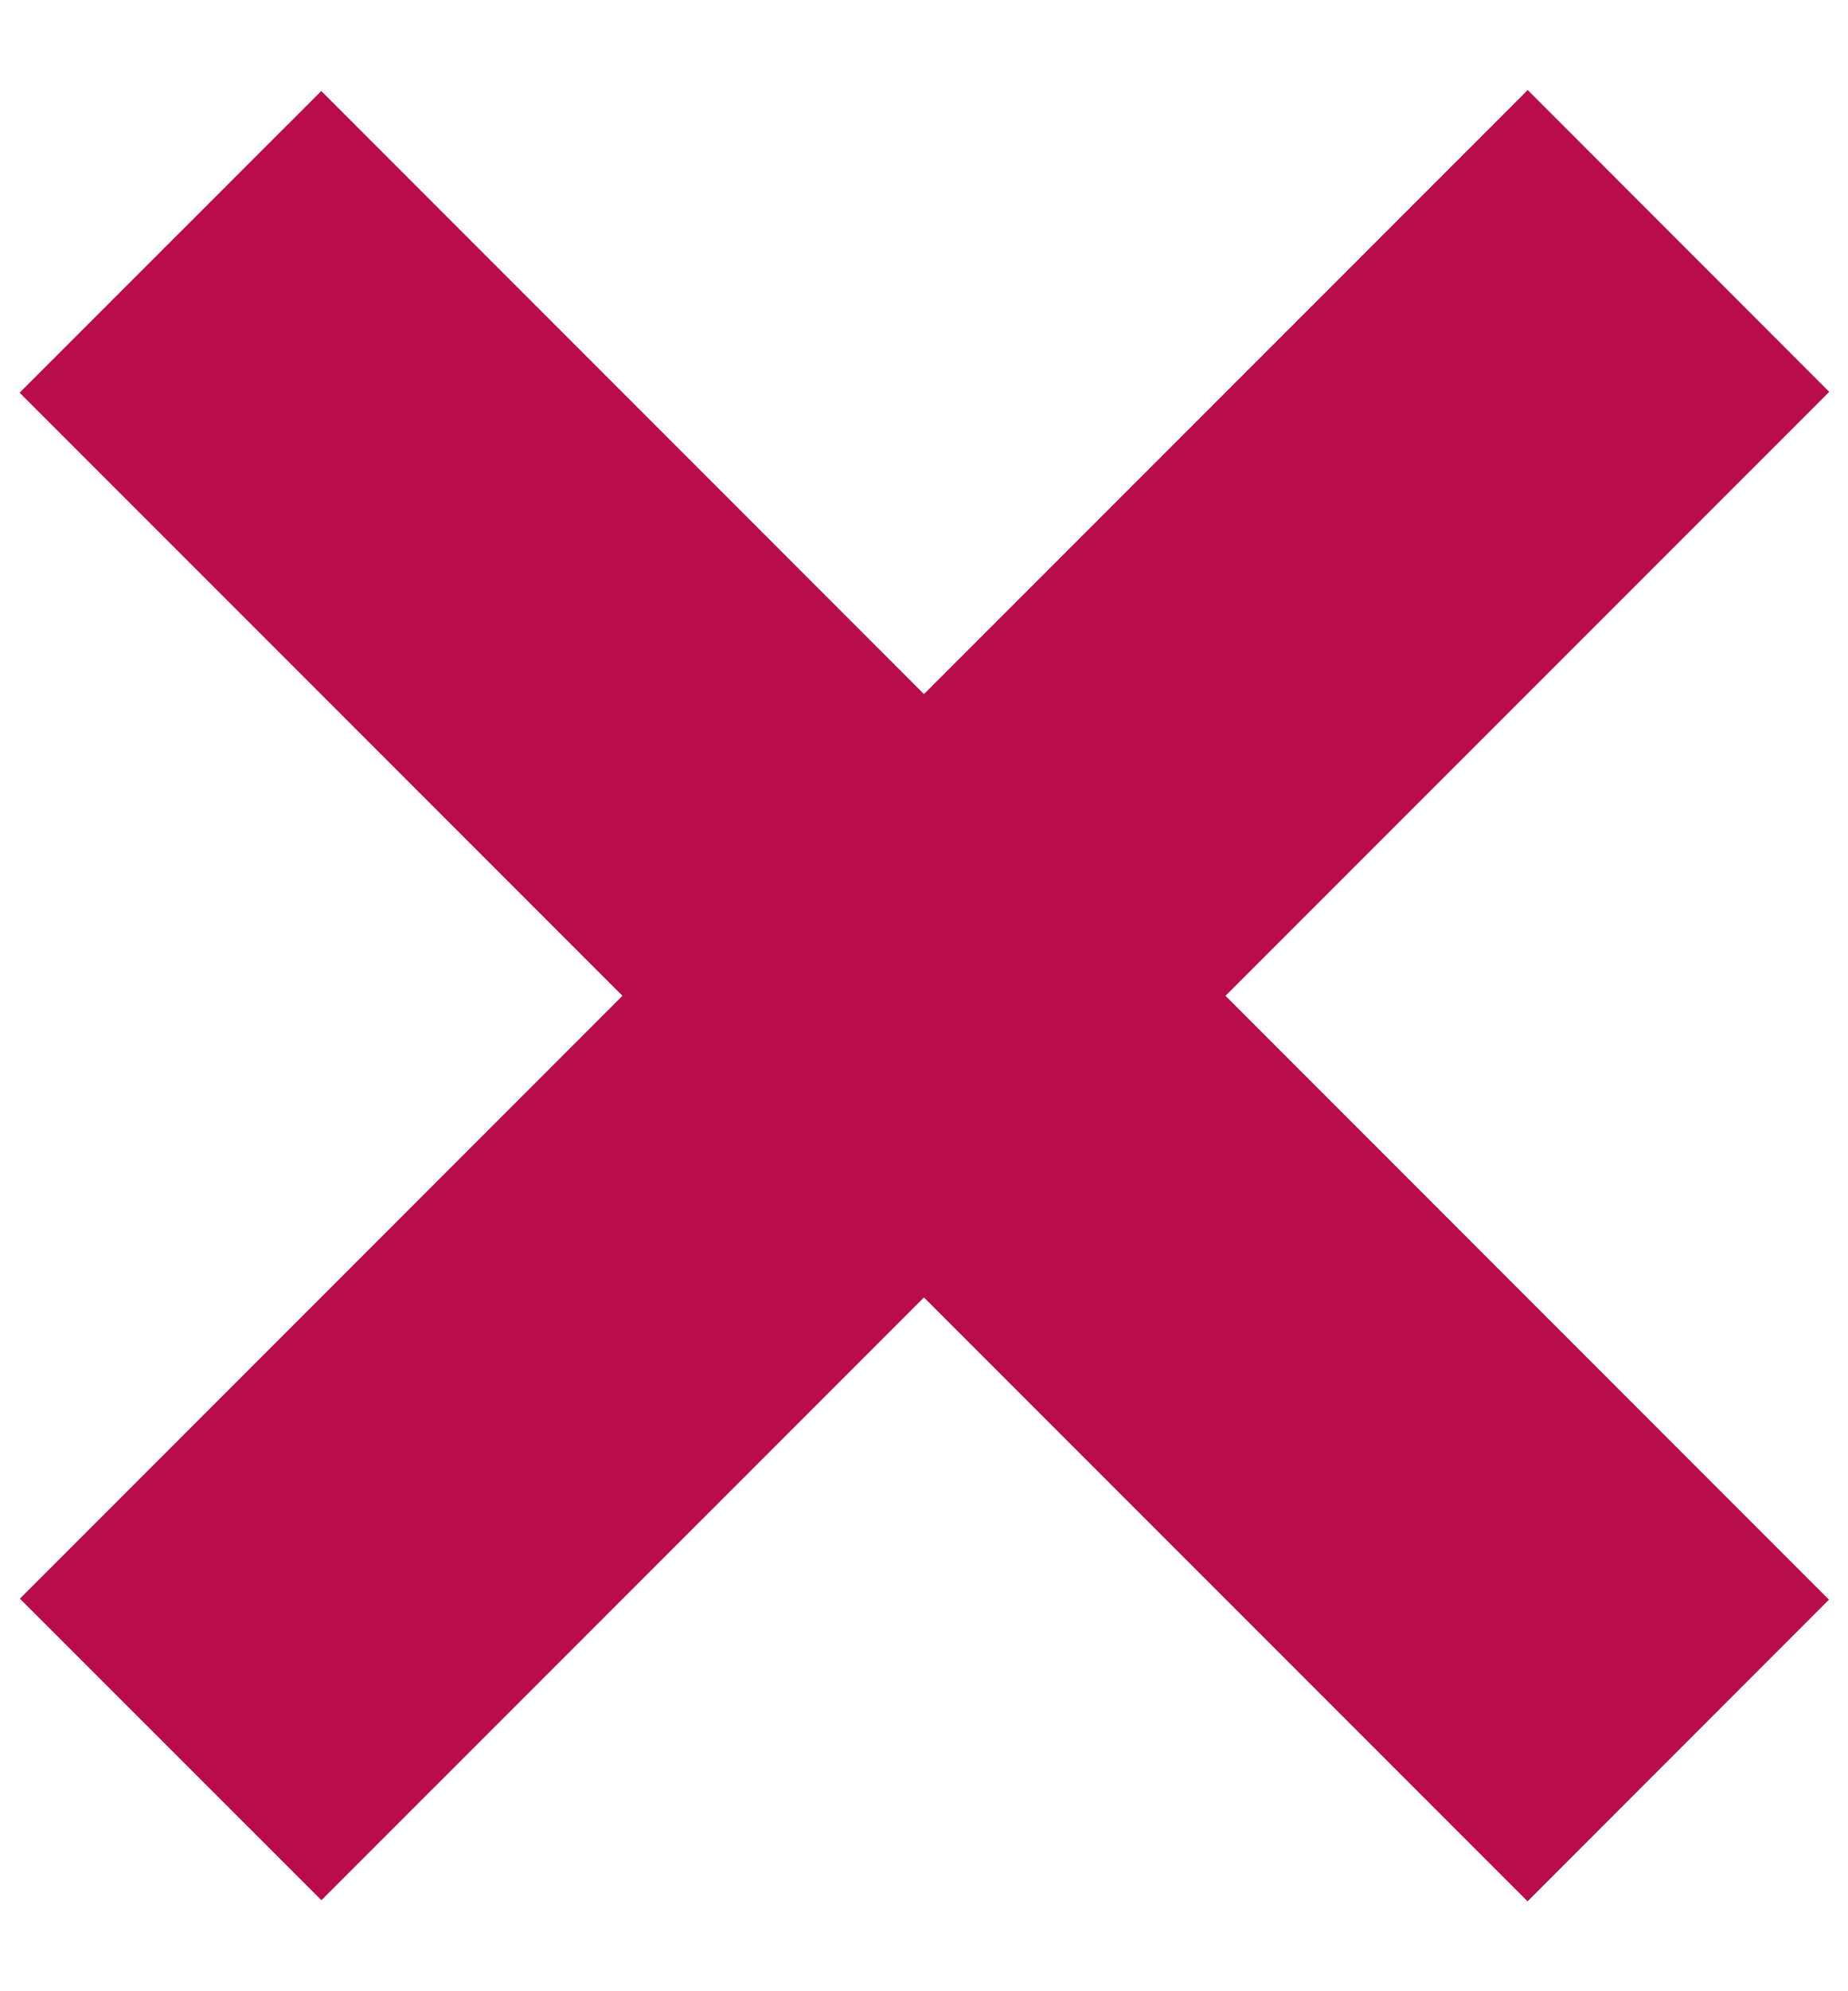
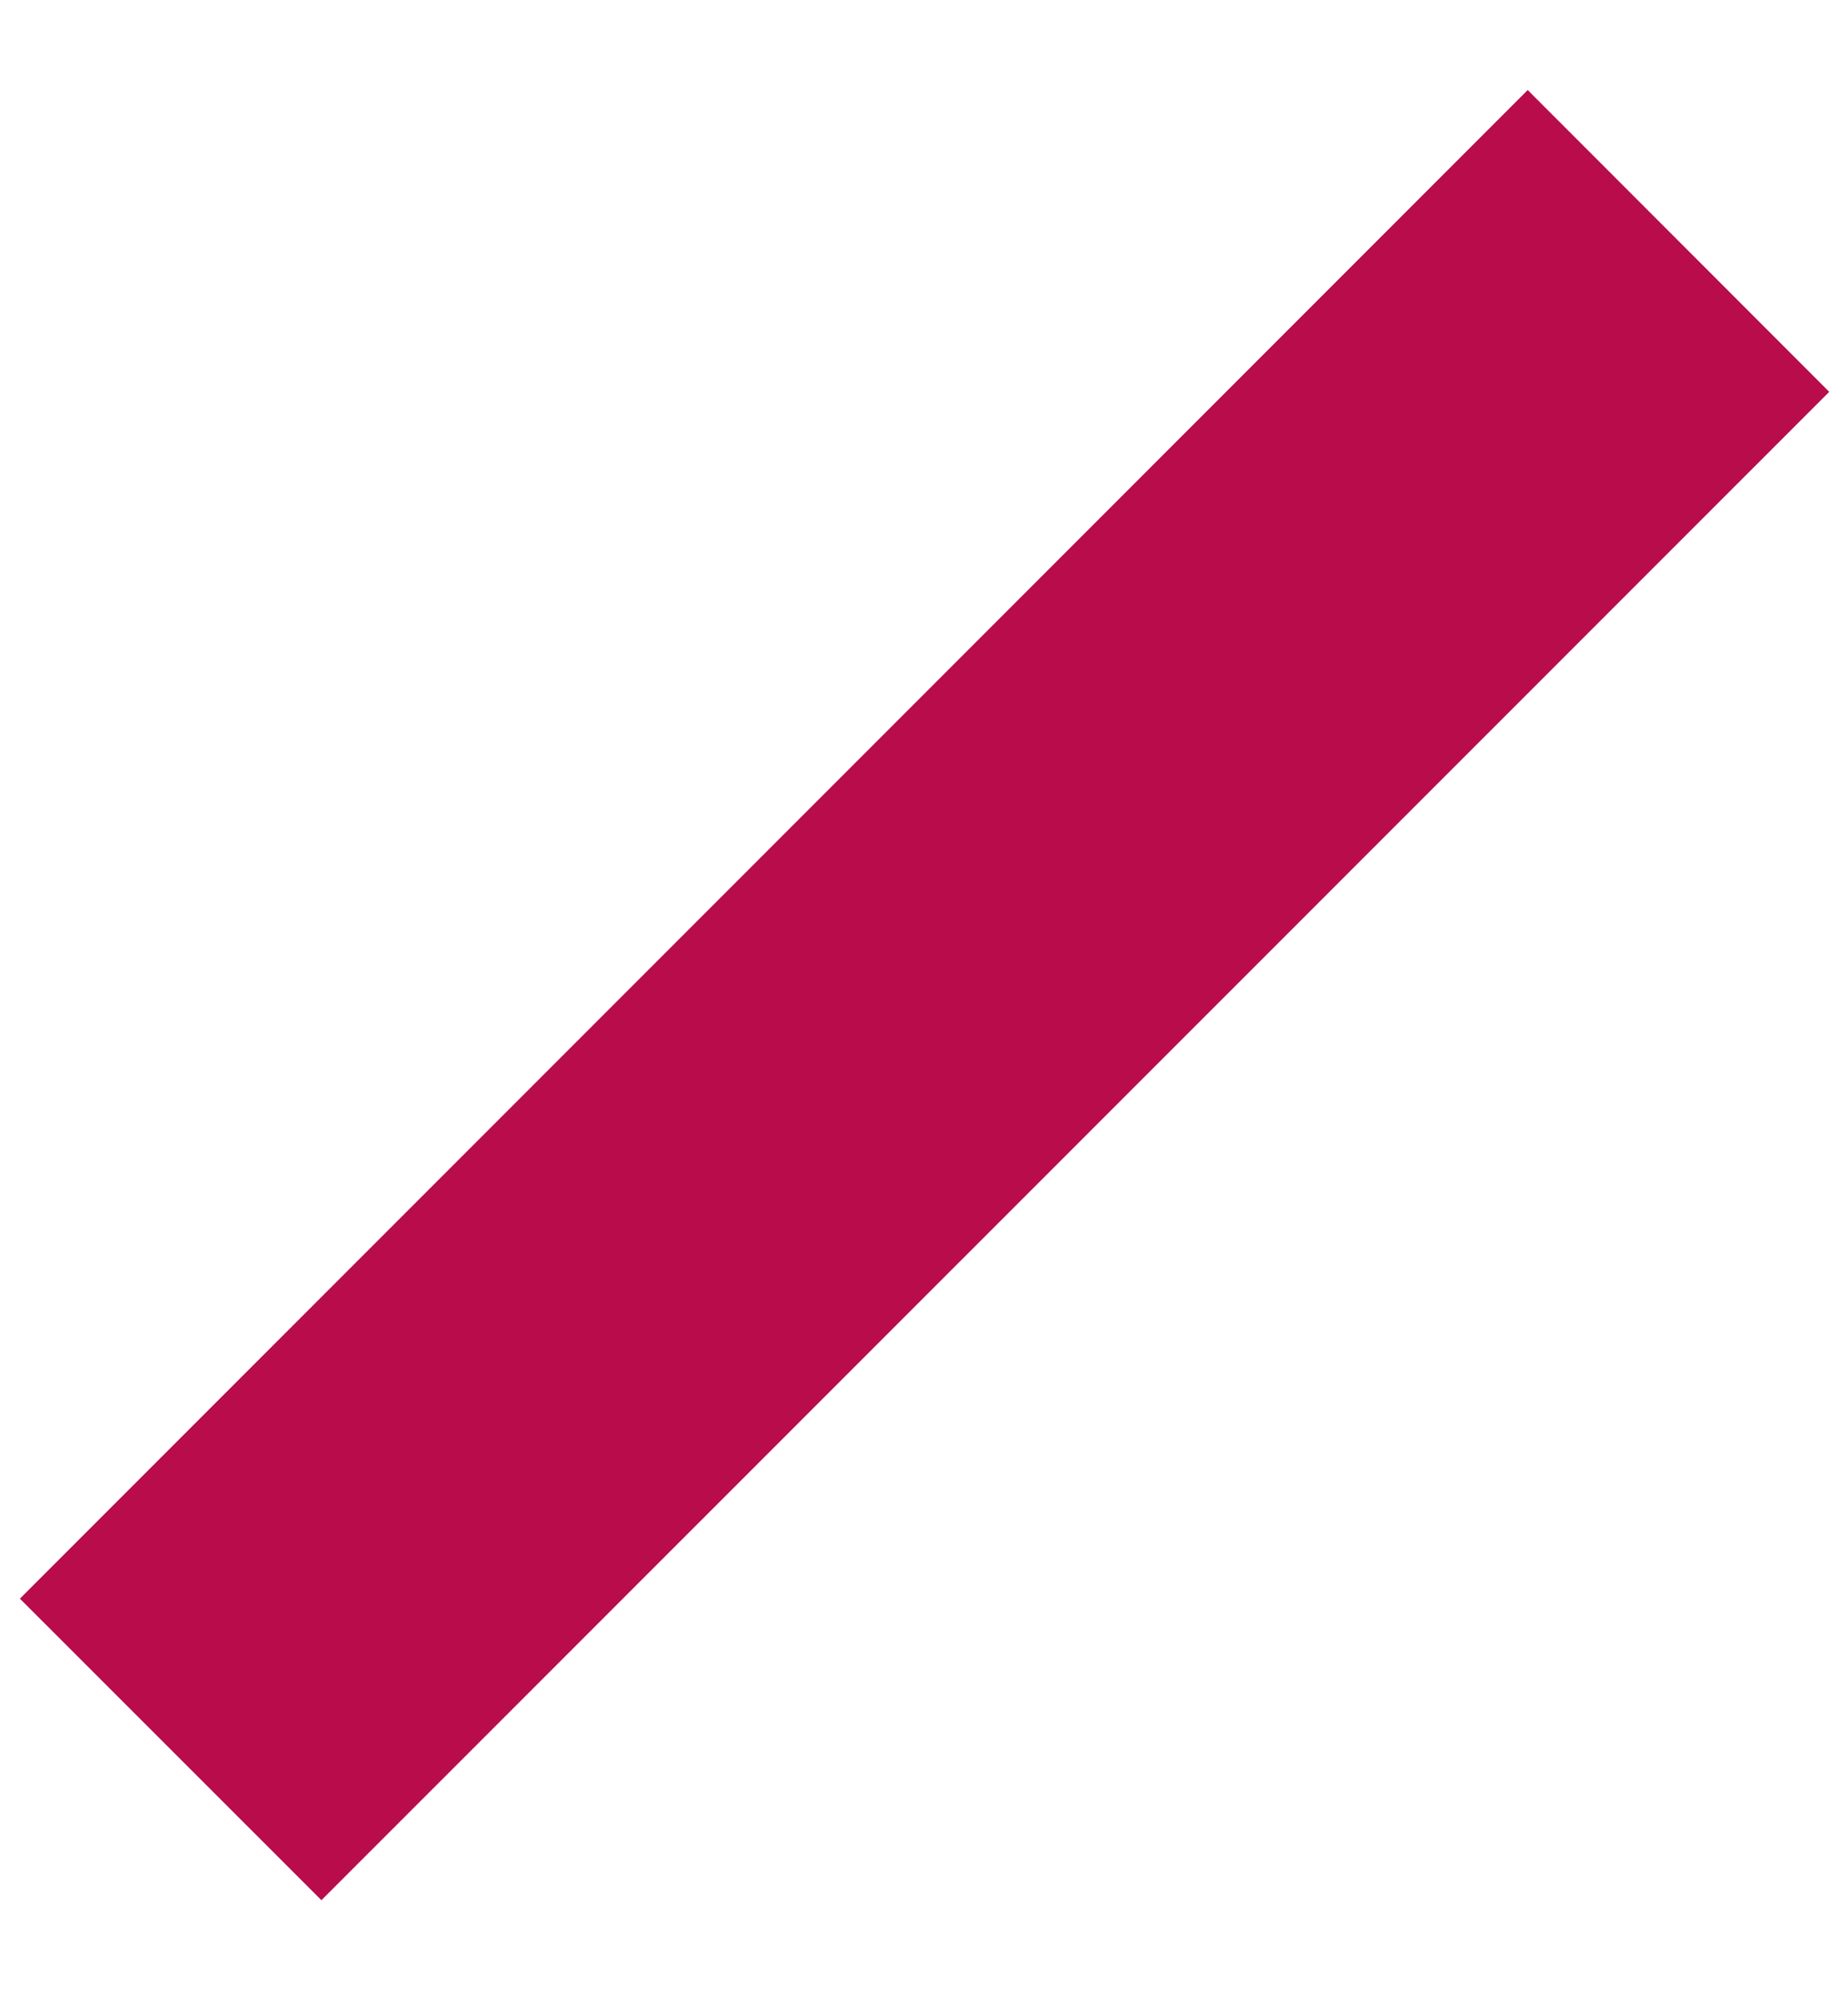
<svg xmlns="http://www.w3.org/2000/svg" width="13" height="14" fill="none">
-   <path fill="#B80C4B" d="M.14 11.24L10.747.633l2.121 2.122L2.261 13.36z" />
-   <path fill="#B80C4B" d="M2.26.64l10.606 10.607-2.12 2.121L.138 2.761z" />
+   <path fill="#B80C4B" d="M.14 11.24L10.747.633l2.121 2.122L2.261 13.36" />
</svg>